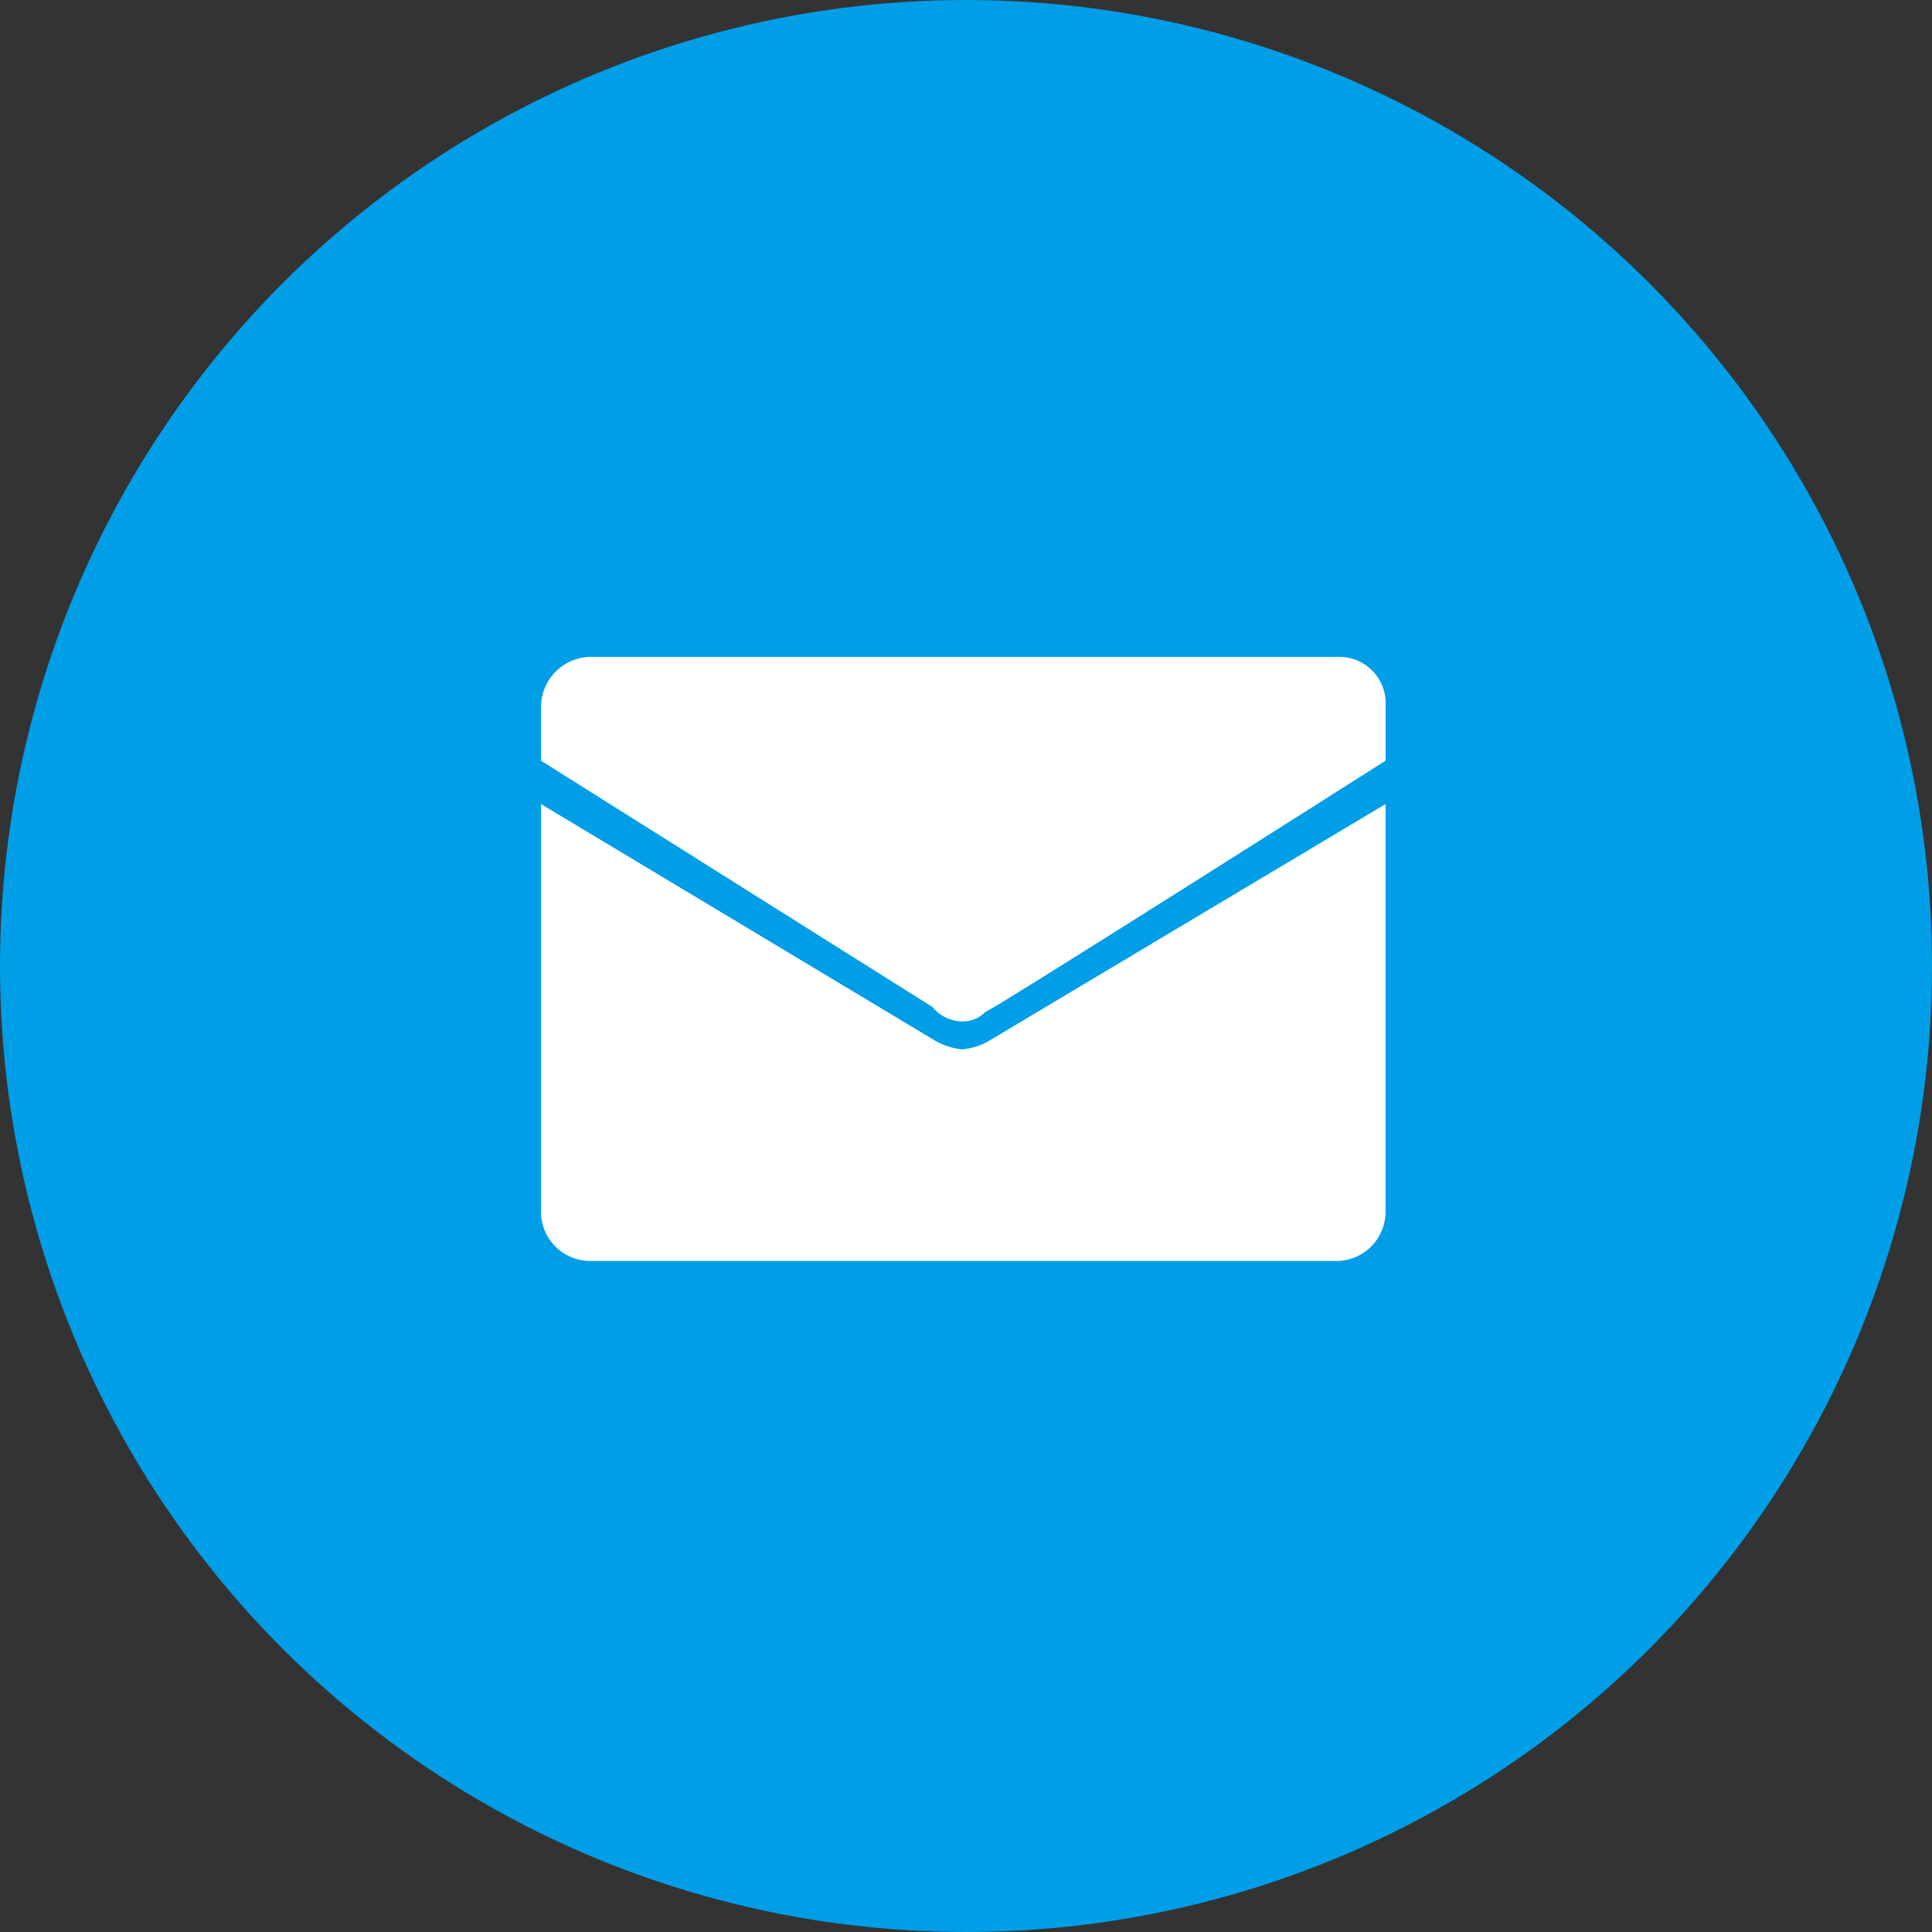
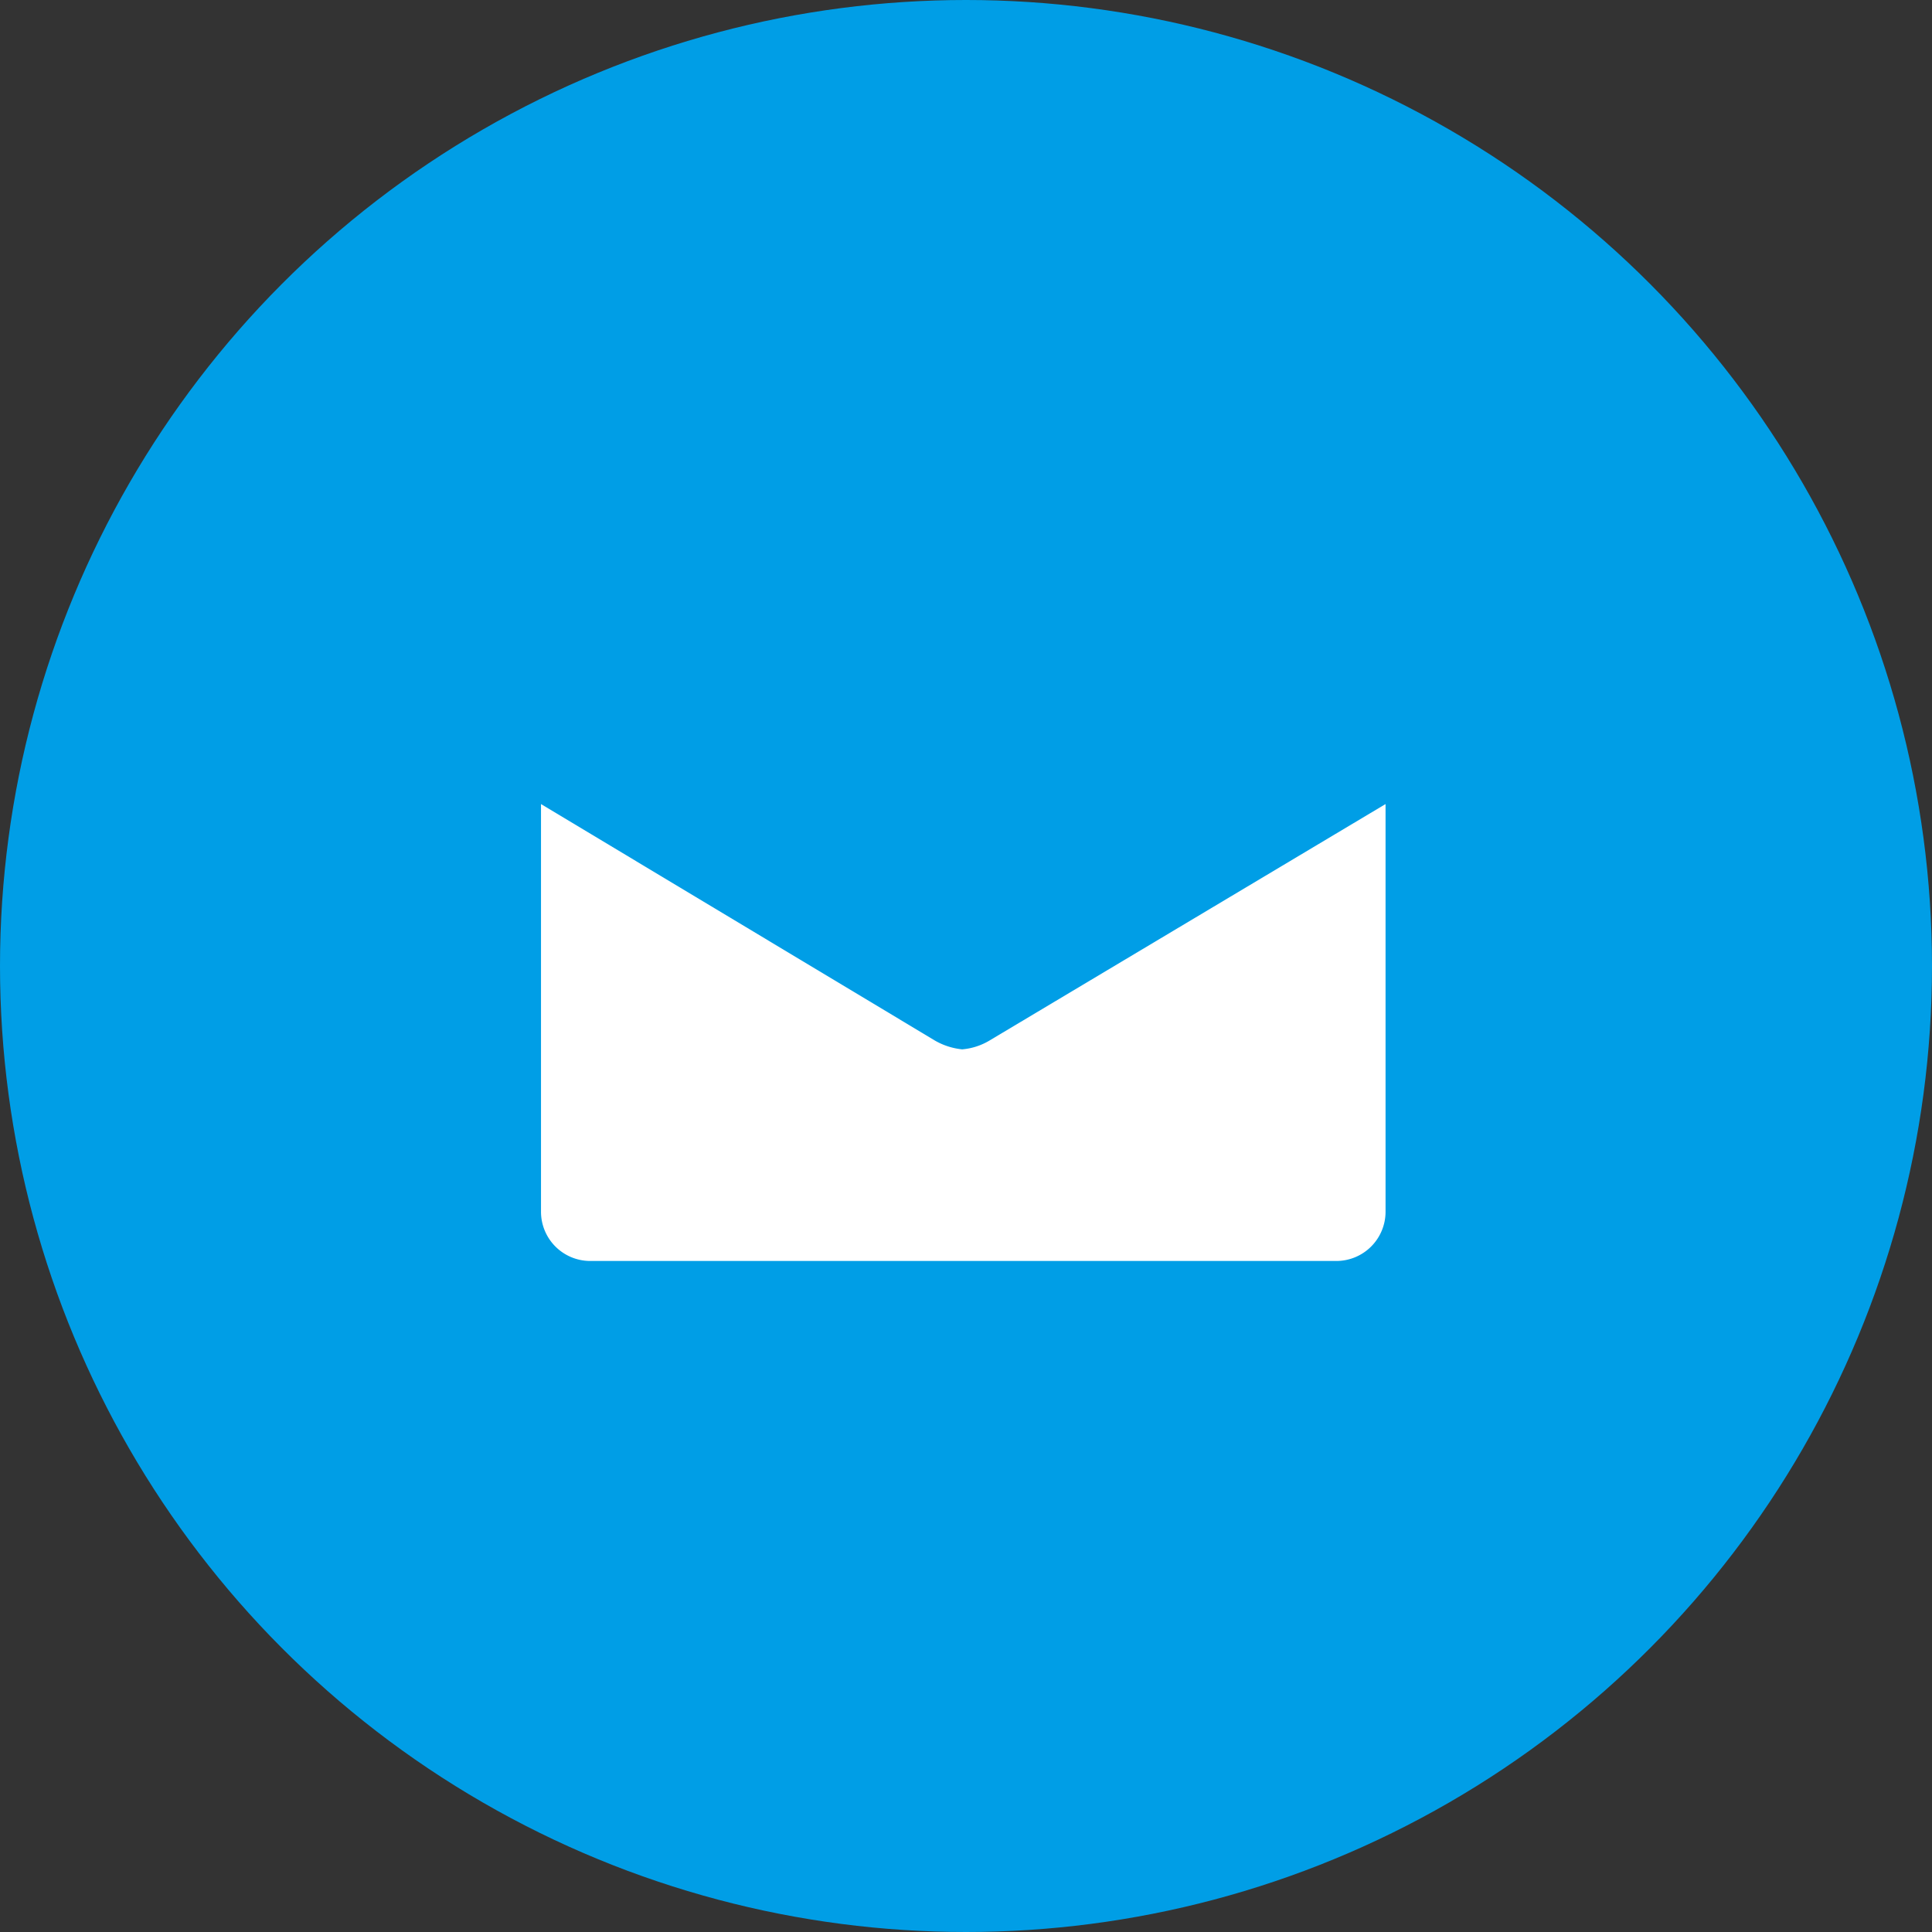
<svg xmlns="http://www.w3.org/2000/svg" width="50" height="50" viewBox="0 0 50 50">
  <rect x="0" y="0" width="50" height="50" fill="#333333" stroke="none" />
  <g id="グループ_24451" data-name="グループ 24451" transform="translate(-1020 -44)">
    <circle id="楕円形_2" data-name="楕円形 2" cx="25" cy="25" r="25" transform="translate(1020 44)" fill="#009ee6" />
    <g id="mail" transform="translate(1033.703 60.7)">
-       <path id="パス_2289_00000084492439207308252530000004192866345694830735_" d="M20.885.3H1.542A1.3,1.3,0,0,0,.3,1.644h0V2.988L10.429,9.361h0a1.014,1.014,0,0,0,.8.373h0a.81.81,0,0,0,.573-.249c.124,0,10.356-6.5,10.356-6.5V1.52A1.2,1.2,0,0,0,20.959.3h-.075" transform="translate(0)" fill="#fff" />
      <path id="パス_2290_00000109002128039773961620000002918160173498438075_" d="M.3,15.6V26.155a1.275,1.275,0,0,0,1.27,1.27H20.887a1.275,1.275,0,0,0,1.27-1.27V15.6L11.9,21.724h0a1.644,1.644,0,0,1-.7.224h0a1.764,1.764,0,0,1-.7-.224h0" transform="translate(-0.002 -11.491)" fill="#fff" />
    </g>
  </g>
</svg>